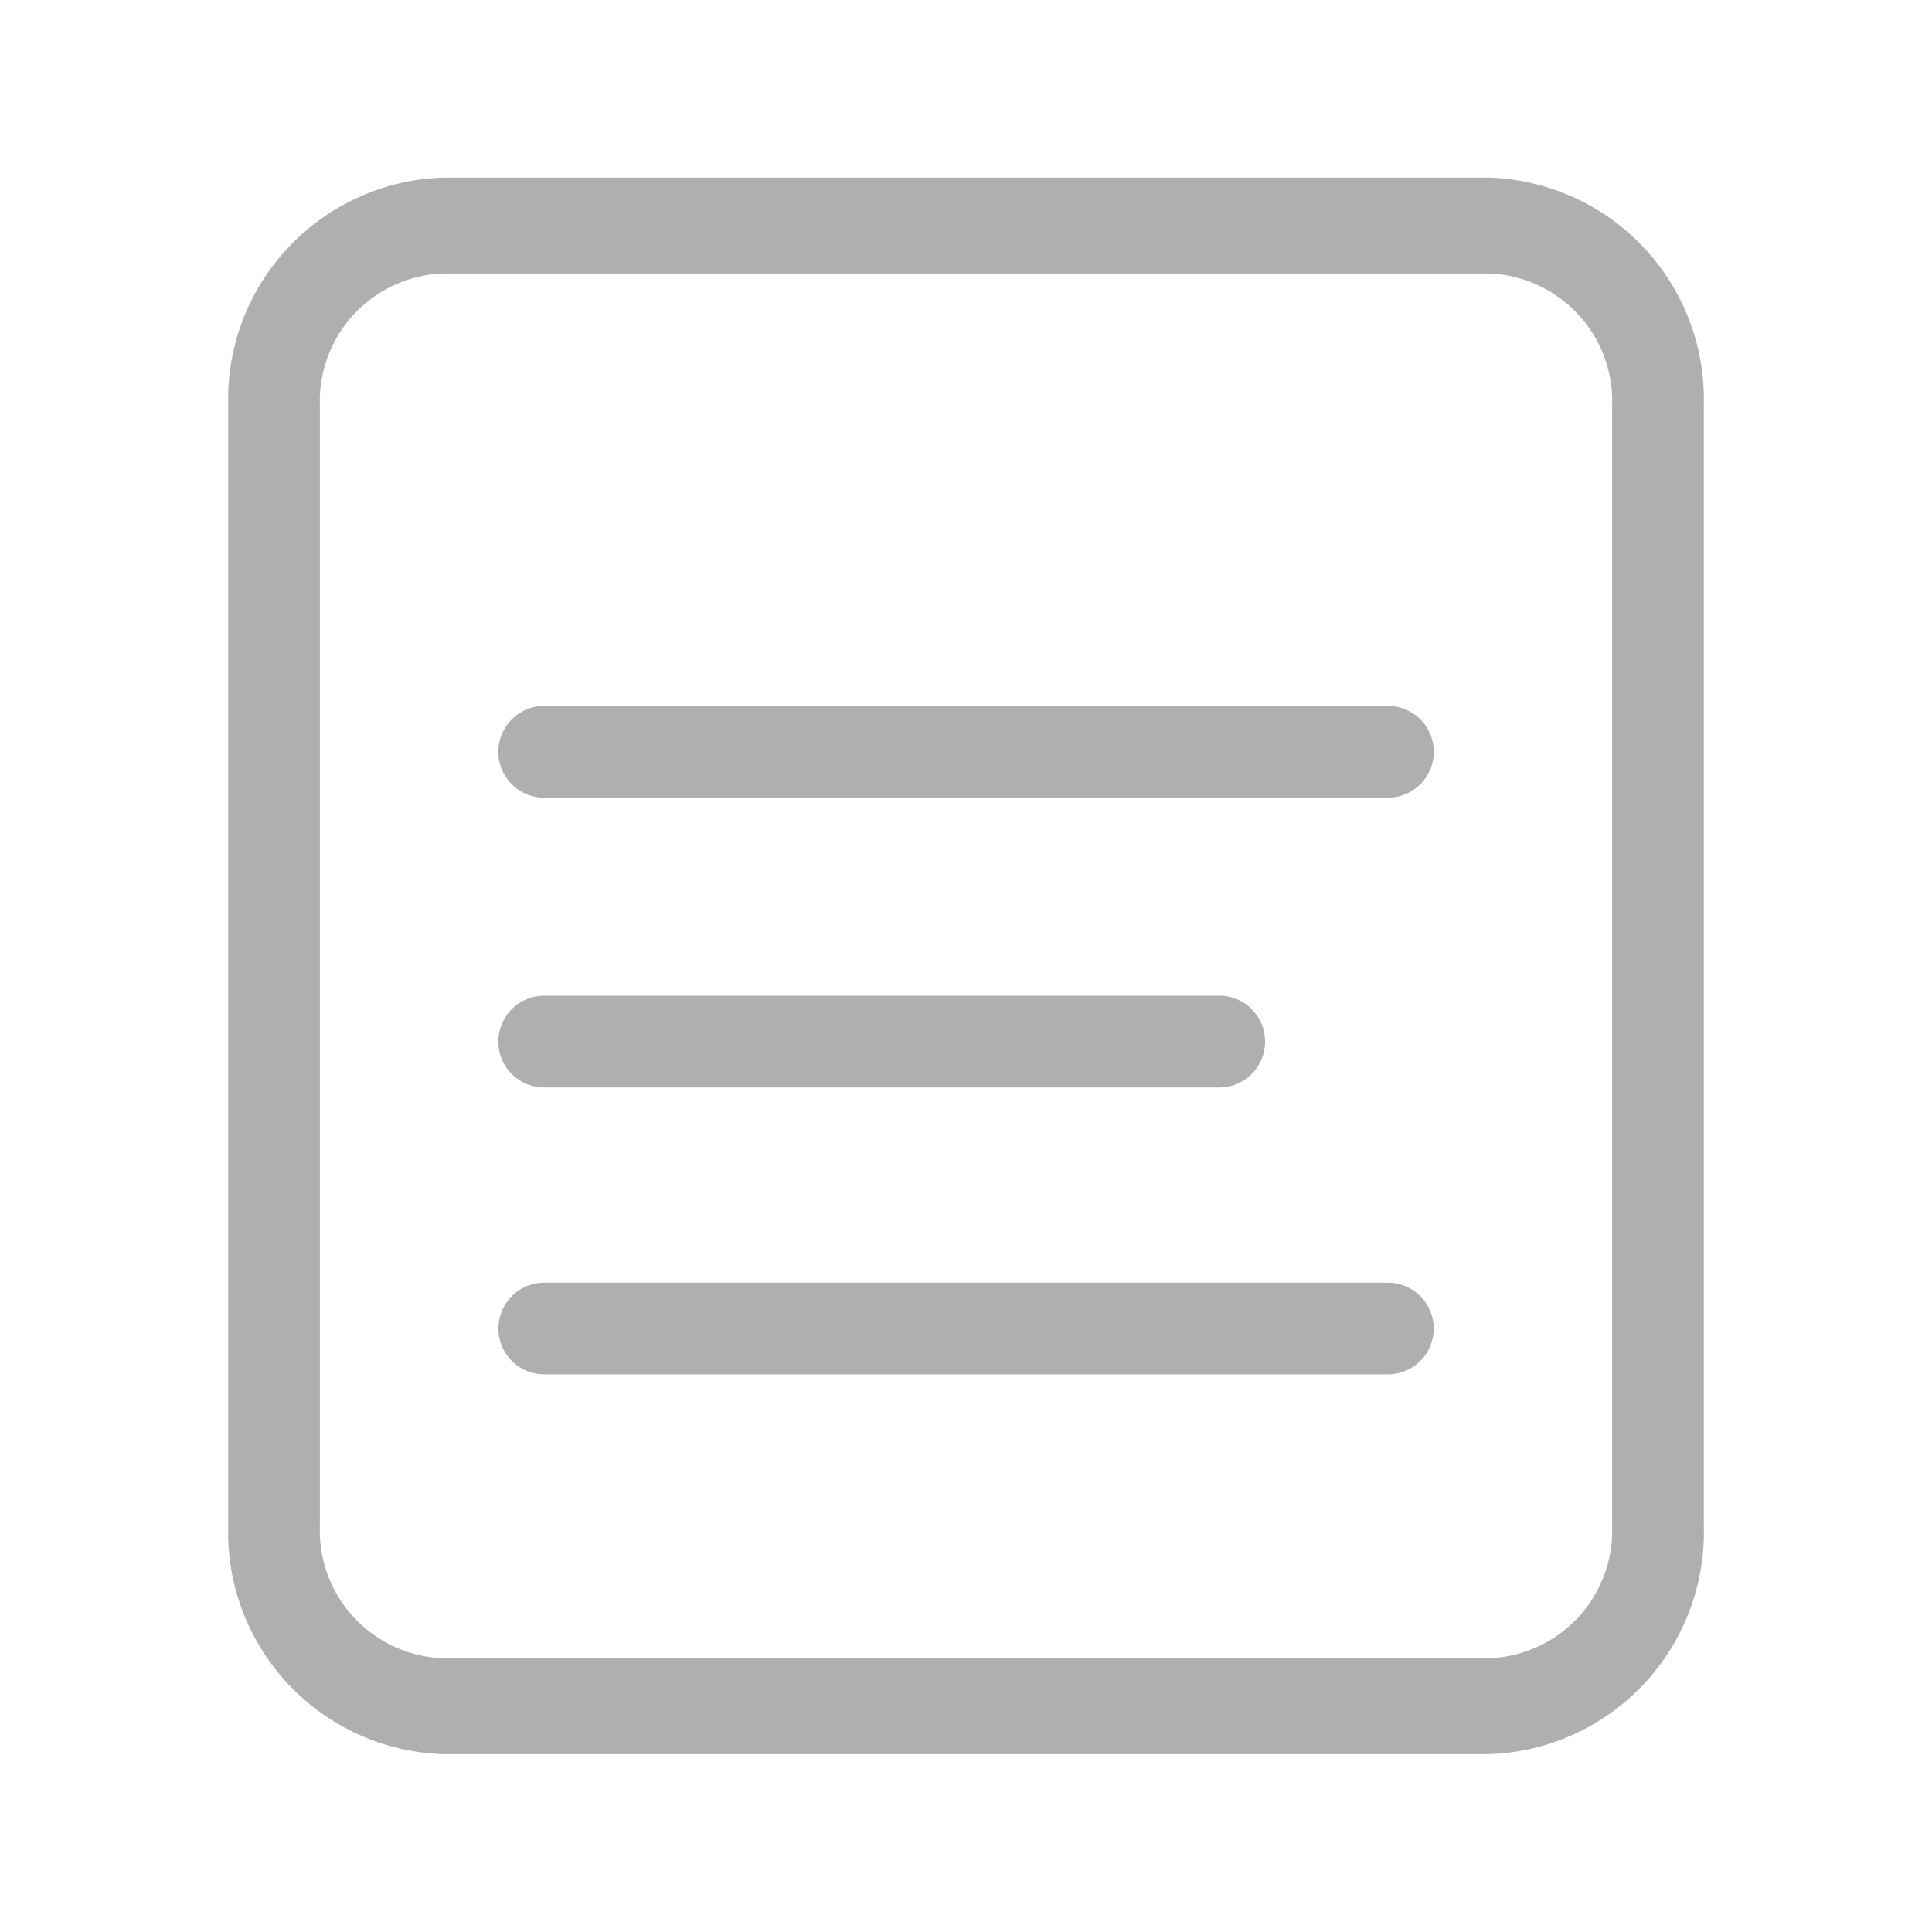
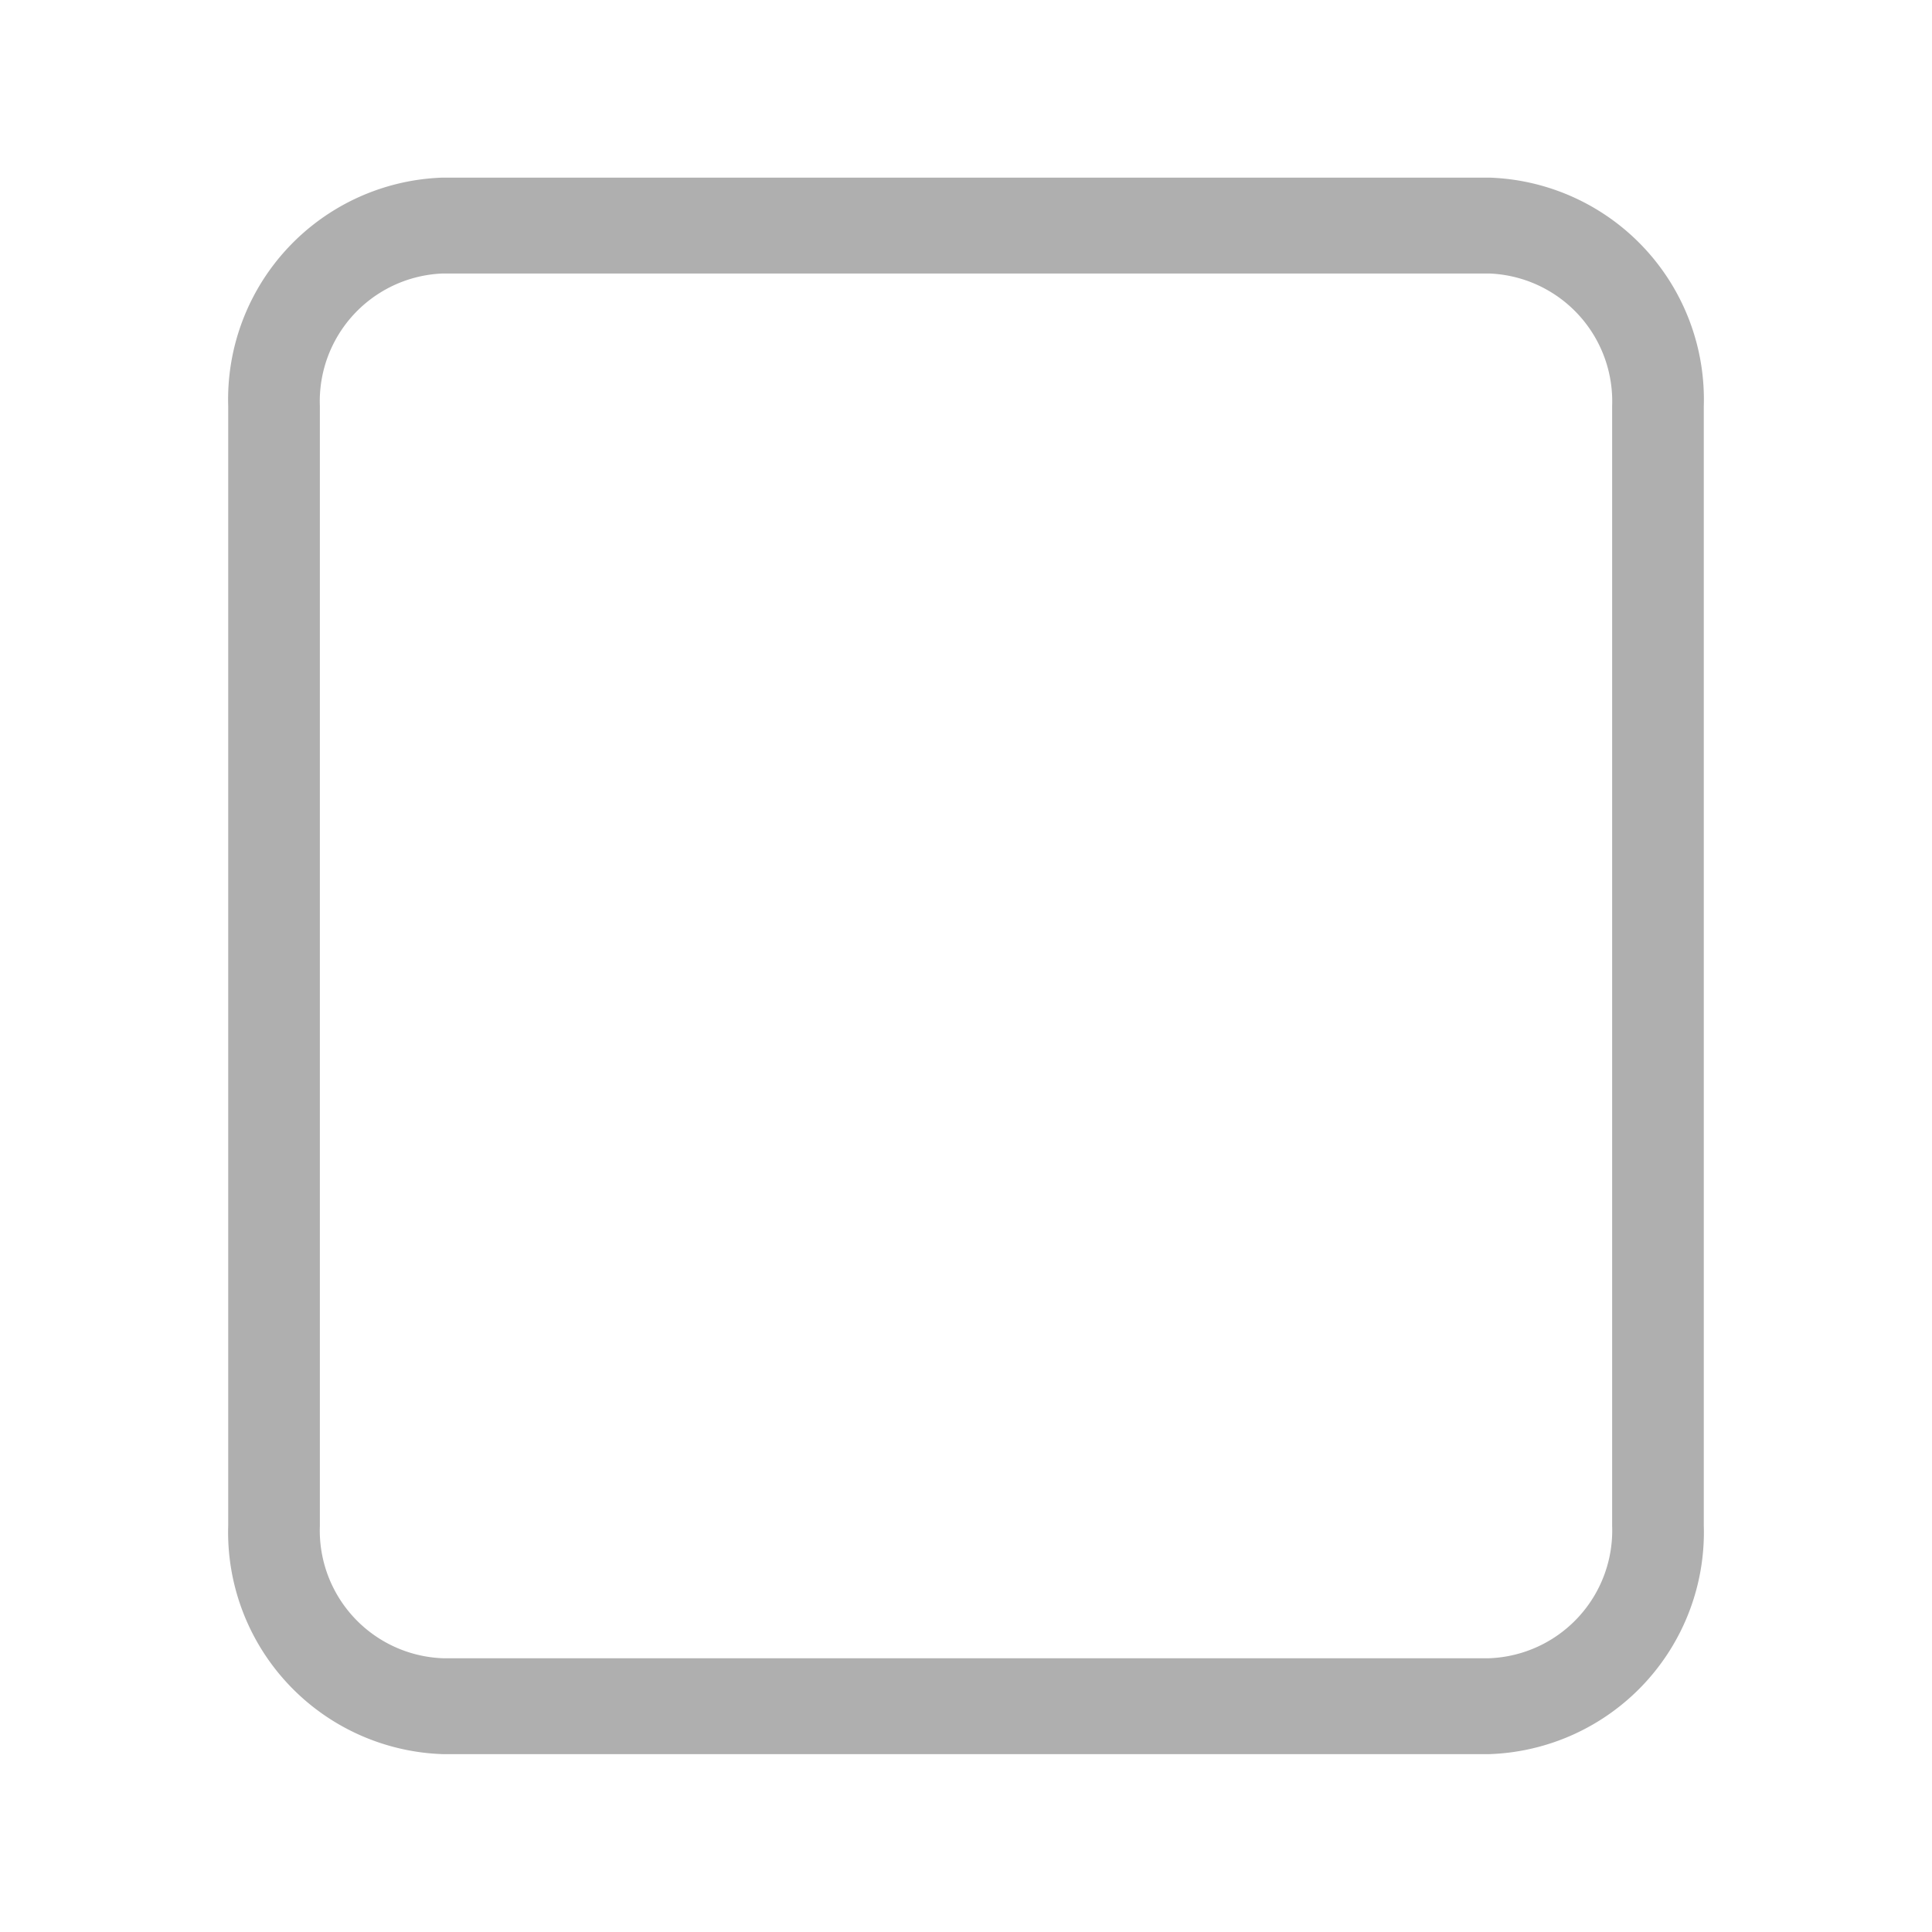
<svg xmlns="http://www.w3.org/2000/svg" width="16" height="16" viewBox="0 0 16 16">
  <g id="company-introduction-icon" transform="translate(2.747 -2)">
    <rect id="矩形_267" data-name="矩形 267" width="16" height="16" transform="translate(-2.747 2)" fill="none" />
    <g id="组_228" data-name="组 228" transform="translate(-0.757 3.571)">
      <path id="路径_213" data-name="路径 213" d="M82.023,71.68H73.357a1.738,1.738,0,0,0-1.677,1.794v9.268a1.739,1.739,0,0,0,1.677,1.794h8.666A1.739,1.739,0,0,0,83.7,82.742V73.474A1.738,1.738,0,0,0,82.023,71.68Zm1.118,11.062a1.159,1.159,0,0,1-1.118,1.2H73.357a1.159,1.159,0,0,1-1.118-1.2V73.474a1.159,1.159,0,0,1,1.118-1.2h8.666a1.159,1.159,0,0,1,1.118,1.2Z" transform="translate(-71.68 -71.68)" fill="#afafaf" stroke="#afafaf" stroke-width="0.2" />
-       <path id="联合_3" data-name="联合 3" d="M.281,5.339a.279.279,0,1,1,0-.559H7.268a.279.279,0,0,1,0,.559Zm0-2.376a.28.28,0,1,1,0-.56h5.59a.28.28,0,0,1,0,.56Zm0-2.4a.28.28,0,1,1,0-.56H7.268a.28.28,0,0,1,0,.56Z" transform="translate(2.236 4.372)" fill="#afafaf" stroke="#afafaf" stroke-width="0.2" />
    </g>
  </g>
</svg>